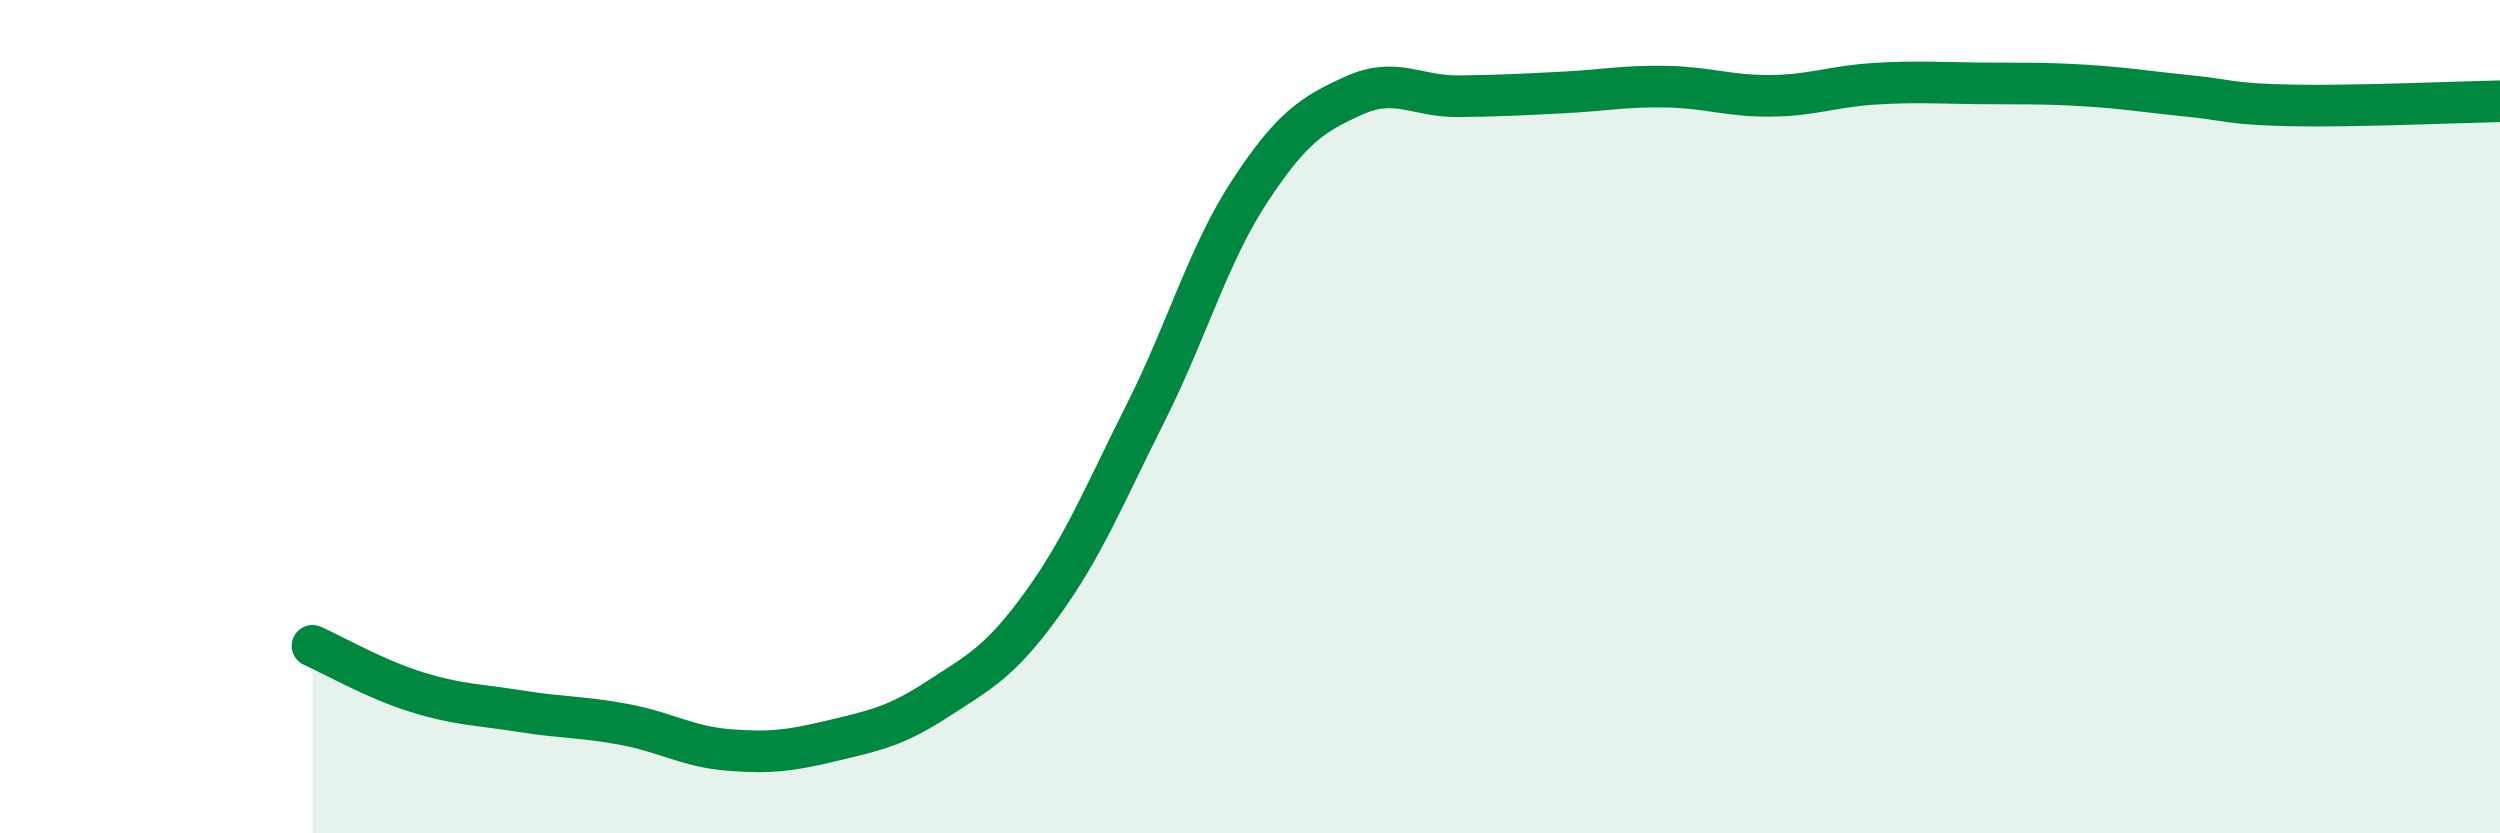
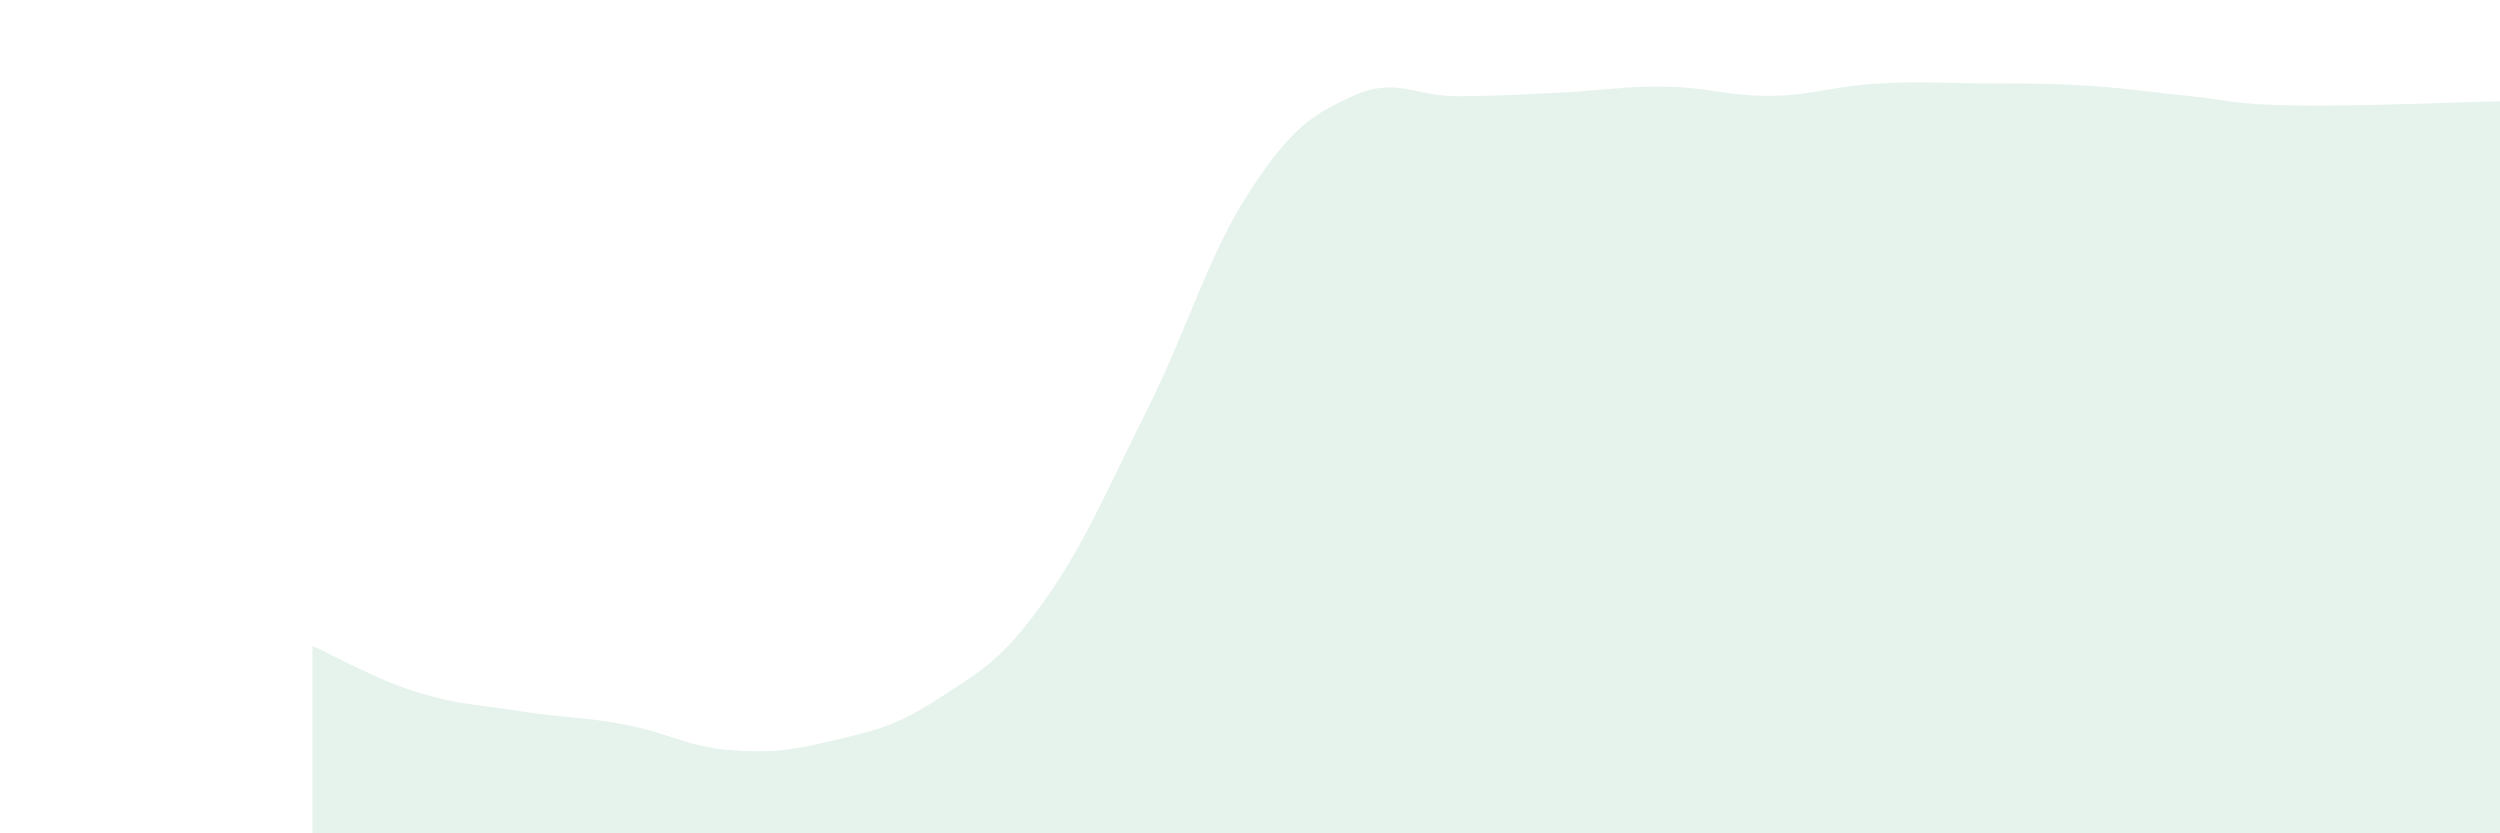
<svg xmlns="http://www.w3.org/2000/svg" width="60" height="20" viewBox="0 0 60 20">
  <path d="M 7.5,15.5 C 8,15.72 9,16.3 10,16.61 C 11,16.92 11.5,16.91 12.5,17.07 C 13.5,17.23 14,17.2 15,17.39 C 16,17.58 16.5,17.92 17.5,18 C 18.5,18.08 19,18.01 20,17.77 C 21,17.53 21.5,17.43 22.5,16.78 C 23.5,16.13 24,15.89 25,14.51 C 26,13.13 26.5,11.89 27.5,9.9 C 28.5,7.91 29,6.1 30,4.58 C 31,3.06 31.5,2.74 32.5,2.29 C 33.5,1.84 34,2.32 35,2.31 C 36,2.3 36.5,2.27 37.5,2.22 C 38.5,2.17 39,2.06 40,2.08 C 41,2.1 41.5,2.31 42.5,2.3 C 43.5,2.29 44,2.07 45,2.01 C 46,1.95 46.5,1.99 47.5,2 C 48.5,2.01 49,1.99 50,2.05 C 51,2.11 51.5,2.2 52.5,2.3 C 53.5,2.4 53.5,2.5 55,2.53 C 56.5,2.56 59,2.45 60,2.43L60 20L7.5 20Z" fill="#008740" opacity="0.1" stroke-linecap="round" stroke-linejoin="round" />
-   <path d="M 7.5,15.5 C 8,15.72 9,16.3 10,16.61 C 11,16.92 11.5,16.91 12.5,17.07 C 13.5,17.23 14,17.2 15,17.39 C 16,17.58 16.5,17.92 17.5,18 C 18.5,18.08 19,18.01 20,17.77 C 21,17.53 21.5,17.43 22.5,16.78 C 23.5,16.13 24,15.89 25,14.51 C 26,13.13 26.5,11.89 27.5,9.9 C 28.5,7.91 29,6.1 30,4.58 C 31,3.06 31.5,2.74 32.5,2.29 C 33.5,1.84 34,2.32 35,2.31 C 36,2.3 36.5,2.27 37.5,2.22 C 38.5,2.17 39,2.06 40,2.08 C 41,2.1 41.5,2.31 42.5,2.3 C 43.5,2.29 44,2.07 45,2.01 C 46,1.95 46.5,1.99 47.5,2 C 48.5,2.01 49,1.99 50,2.05 C 51,2.11 51.5,2.2 52.5,2.3 C 53.5,2.4 53.5,2.5 55,2.53 C 56.5,2.56 59,2.45 60,2.43" stroke="#008740" stroke-width="1" fill="none" stroke-linecap="round" stroke-linejoin="round" />
</svg>